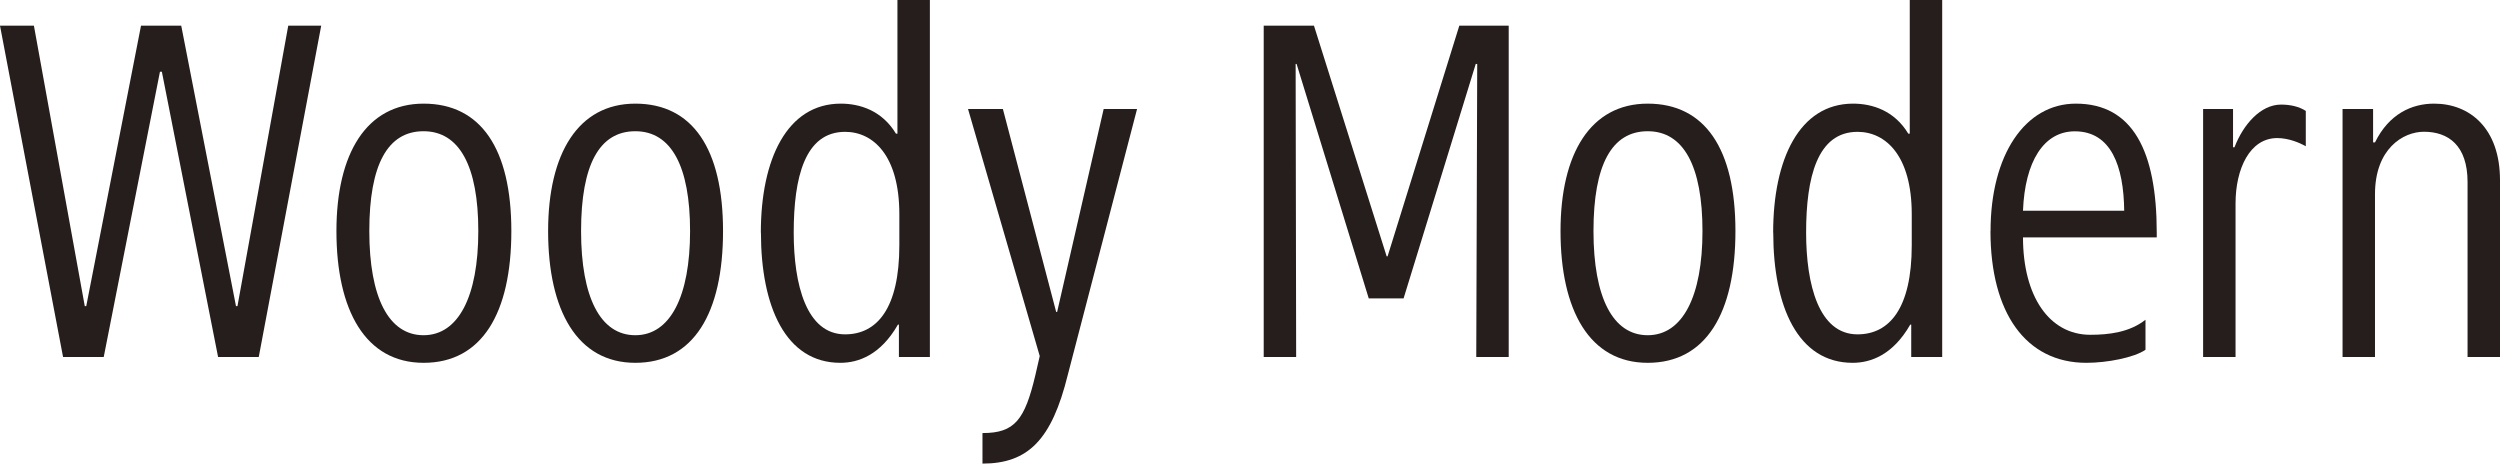
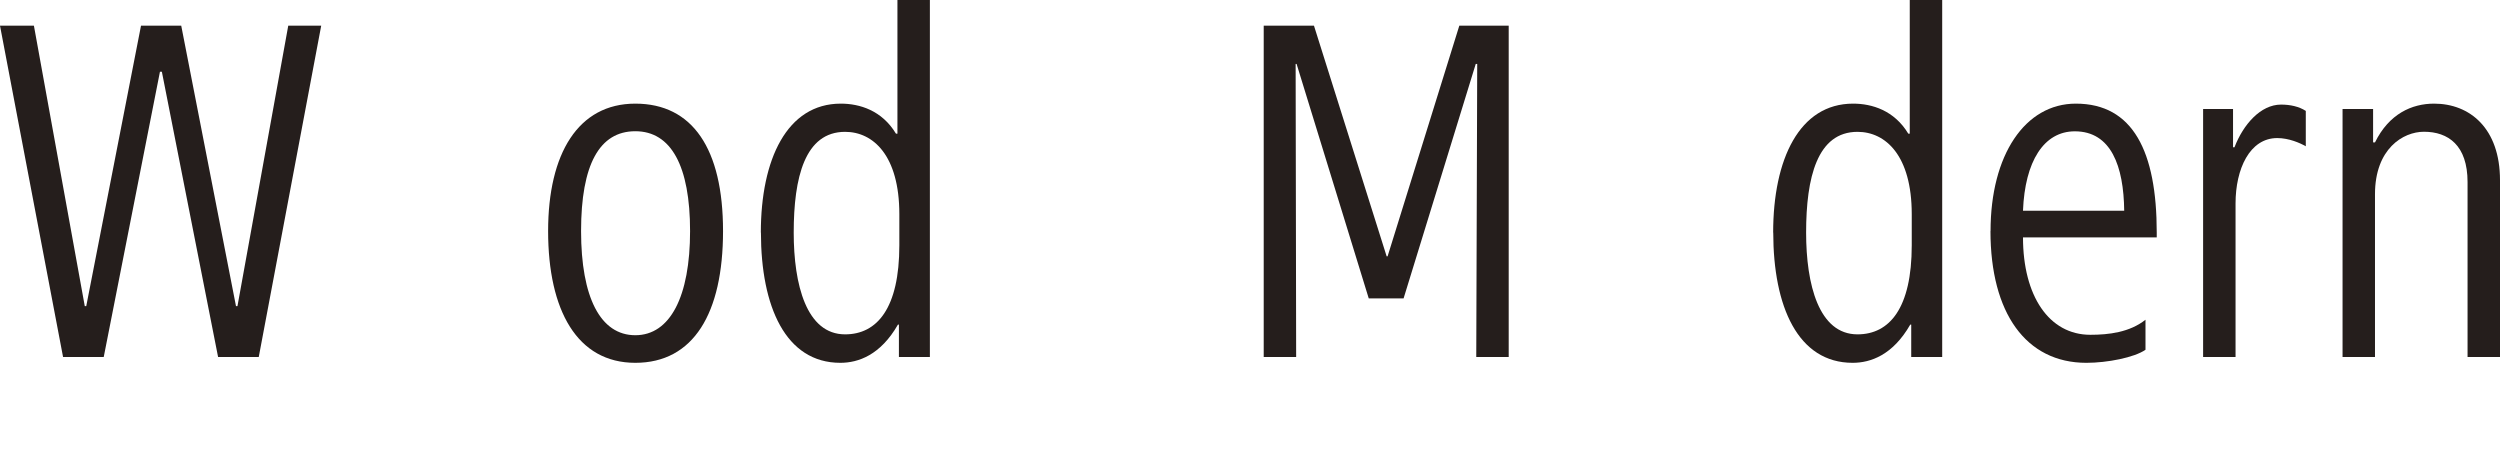
<svg xmlns="http://www.w3.org/2000/svg" id="_レイヤー_2" data-name="レイヤー 2" viewBox="0 0 288.99 53.59">
  <defs>
    <style>
      .cls-1 {
        fill: #251e1c;
      }
    </style>
  </defs>
  <g id="_テキスト" data-name="テキスト">
    <g>
      <path class="cls-1" d="M0,2.97h3.92l5.88,32.42h.17L16.3,2.97h4.65l6.33,32.42h.17L33.32,2.97h3.81l-7.22,38.3h-4.7l-6.5-32.98h-.22l-6.5,32.98h-4.7L0,2.97Z" />
-       <path class="cls-1" d="M38.89,26.71c0-8.96,3.47-14.73,10.08-14.73s10.14,5.21,10.14,14.73-3.42,15.23-10.14,15.23-10.08-6.05-10.08-15.23ZM55.29,26.71c0-7.5-2.18-11.54-6.33-11.54s-6.27,3.86-6.27,11.54,2.24,12.04,6.27,12.04,6.33-4.48,6.33-12.04Z" />
      <path class="cls-1" d="M63.36,26.71c0-8.96,3.47-14.73,10.08-14.73s10.14,5.21,10.14,14.73-3.42,15.23-10.14,15.23-10.08-6.05-10.08-15.23ZM79.77,26.71c0-7.5-2.18-11.54-6.33-11.54s-6.27,3.86-6.27,11.54,2.24,12.04,6.27,12.04,6.33-4.48,6.33-12.04Z" />
      <path class="cls-1" d="M87.95,26.88c0-8.46,3.02-14.9,9.24-14.9,2.18,0,4.76.78,6.38,3.47h.17V0h3.75v41.27h-3.58v-3.75h-.11c-2.02,3.53-4.59,4.42-6.66,4.42-6.33,0-9.18-6.5-9.18-15.06ZM103.96,28.34v-3.58c0-6.78-3.02-9.52-6.27-9.52-4.65,0-5.94,5.26-5.94,11.65,0,5.99,1.46,11.76,5.94,11.76,3.7,0,6.27-3.02,6.27-10.3Z" />
-       <path class="cls-1" d="M113.59,50.06c3.7,0,4.87-1.51,6.1-6.72l.5-2.18-8.29-28.56h4.03l6.16,23.46h.11l5.38-23.46h3.86l-8.01,30.74c-1.85,7.5-4.59,10.25-9.86,10.25v-3.53Z" />
      <path class="cls-1" d="M146.07,2.97h5.82l8.4,26.66h.11l8.29-26.66h5.71v38.3h-3.75l.11-33.88h-.17l-8.34,27.1h-4.03l-8.34-27.1h-.11l.06,33.88h-3.75V2.97Z" />
-       <path class="cls-1" d="M180.39,26.71c0-8.96,3.47-14.73,10.08-14.73s10.14,5.21,10.14,14.73-3.42,15.23-10.14,15.23-10.08-6.05-10.08-15.23ZM196.8,26.71c0-7.5-2.18-11.54-6.33-11.54s-6.27,3.86-6.27,11.54,2.24,12.04,6.27,12.04,6.33-4.48,6.33-12.04Z" />
      <path class="cls-1" d="M204.97,26.88c0-8.46,3.02-14.9,9.24-14.9,2.18,0,4.76.78,6.38,3.47h.17V0h3.75v41.27h-3.58v-3.75h-.11c-2.02,3.53-4.59,4.42-6.66,4.42-6.33,0-9.18-6.5-9.18-15.06ZM220.99,28.34v-3.58c0-6.78-3.02-9.52-6.27-9.52-4.65,0-5.94,5.26-5.94,11.65,0,5.99,1.46,11.76,5.94,11.76,3.7,0,6.27-3.02,6.27-10.3Z" />
      <path class="cls-1" d="M230.1,26.71c0-8.79,3.98-14.73,9.86-14.73,6.61,0,9.35,5.54,9.35,14.9v.56h-15.46c0,6.78,3.02,11.26,7.78,11.26,2.13,0,4.54-.28,6.38-1.74v3.47c-1.29.9-4.42,1.51-6.83,1.51-7,0-11.09-5.77-11.09-15.23ZM245.55,24.36c-.06-5.15-1.51-9.18-5.71-9.18-3.58,0-5.77,3.47-5.99,9.18h11.7Z" />
      <path class="cls-1" d="M254.66,12.6h3.47v4.42h.17c1.01-2.63,3.02-4.93,5.38-4.93,1.06,0,2.07.22,2.86.73v4.09c-.67-.39-1.96-.95-3.3-.95-3.19,0-4.82,3.58-4.82,7.56v17.75h-3.75V12.6Z" />
      <path class="cls-1" d="M270.79,12.6h3.53v3.86h.22c1.62-3.3,4.26-4.48,6.83-4.48,4.14,0,7.62,2.86,7.62,8.85v20.44h-3.75v-20.22c0-4.26-2.24-5.82-5.04-5.82-2.41,0-5.66,1.96-5.66,7.22v18.82h-3.75V12.6Z" />
    </g>
  </g>
</svg>